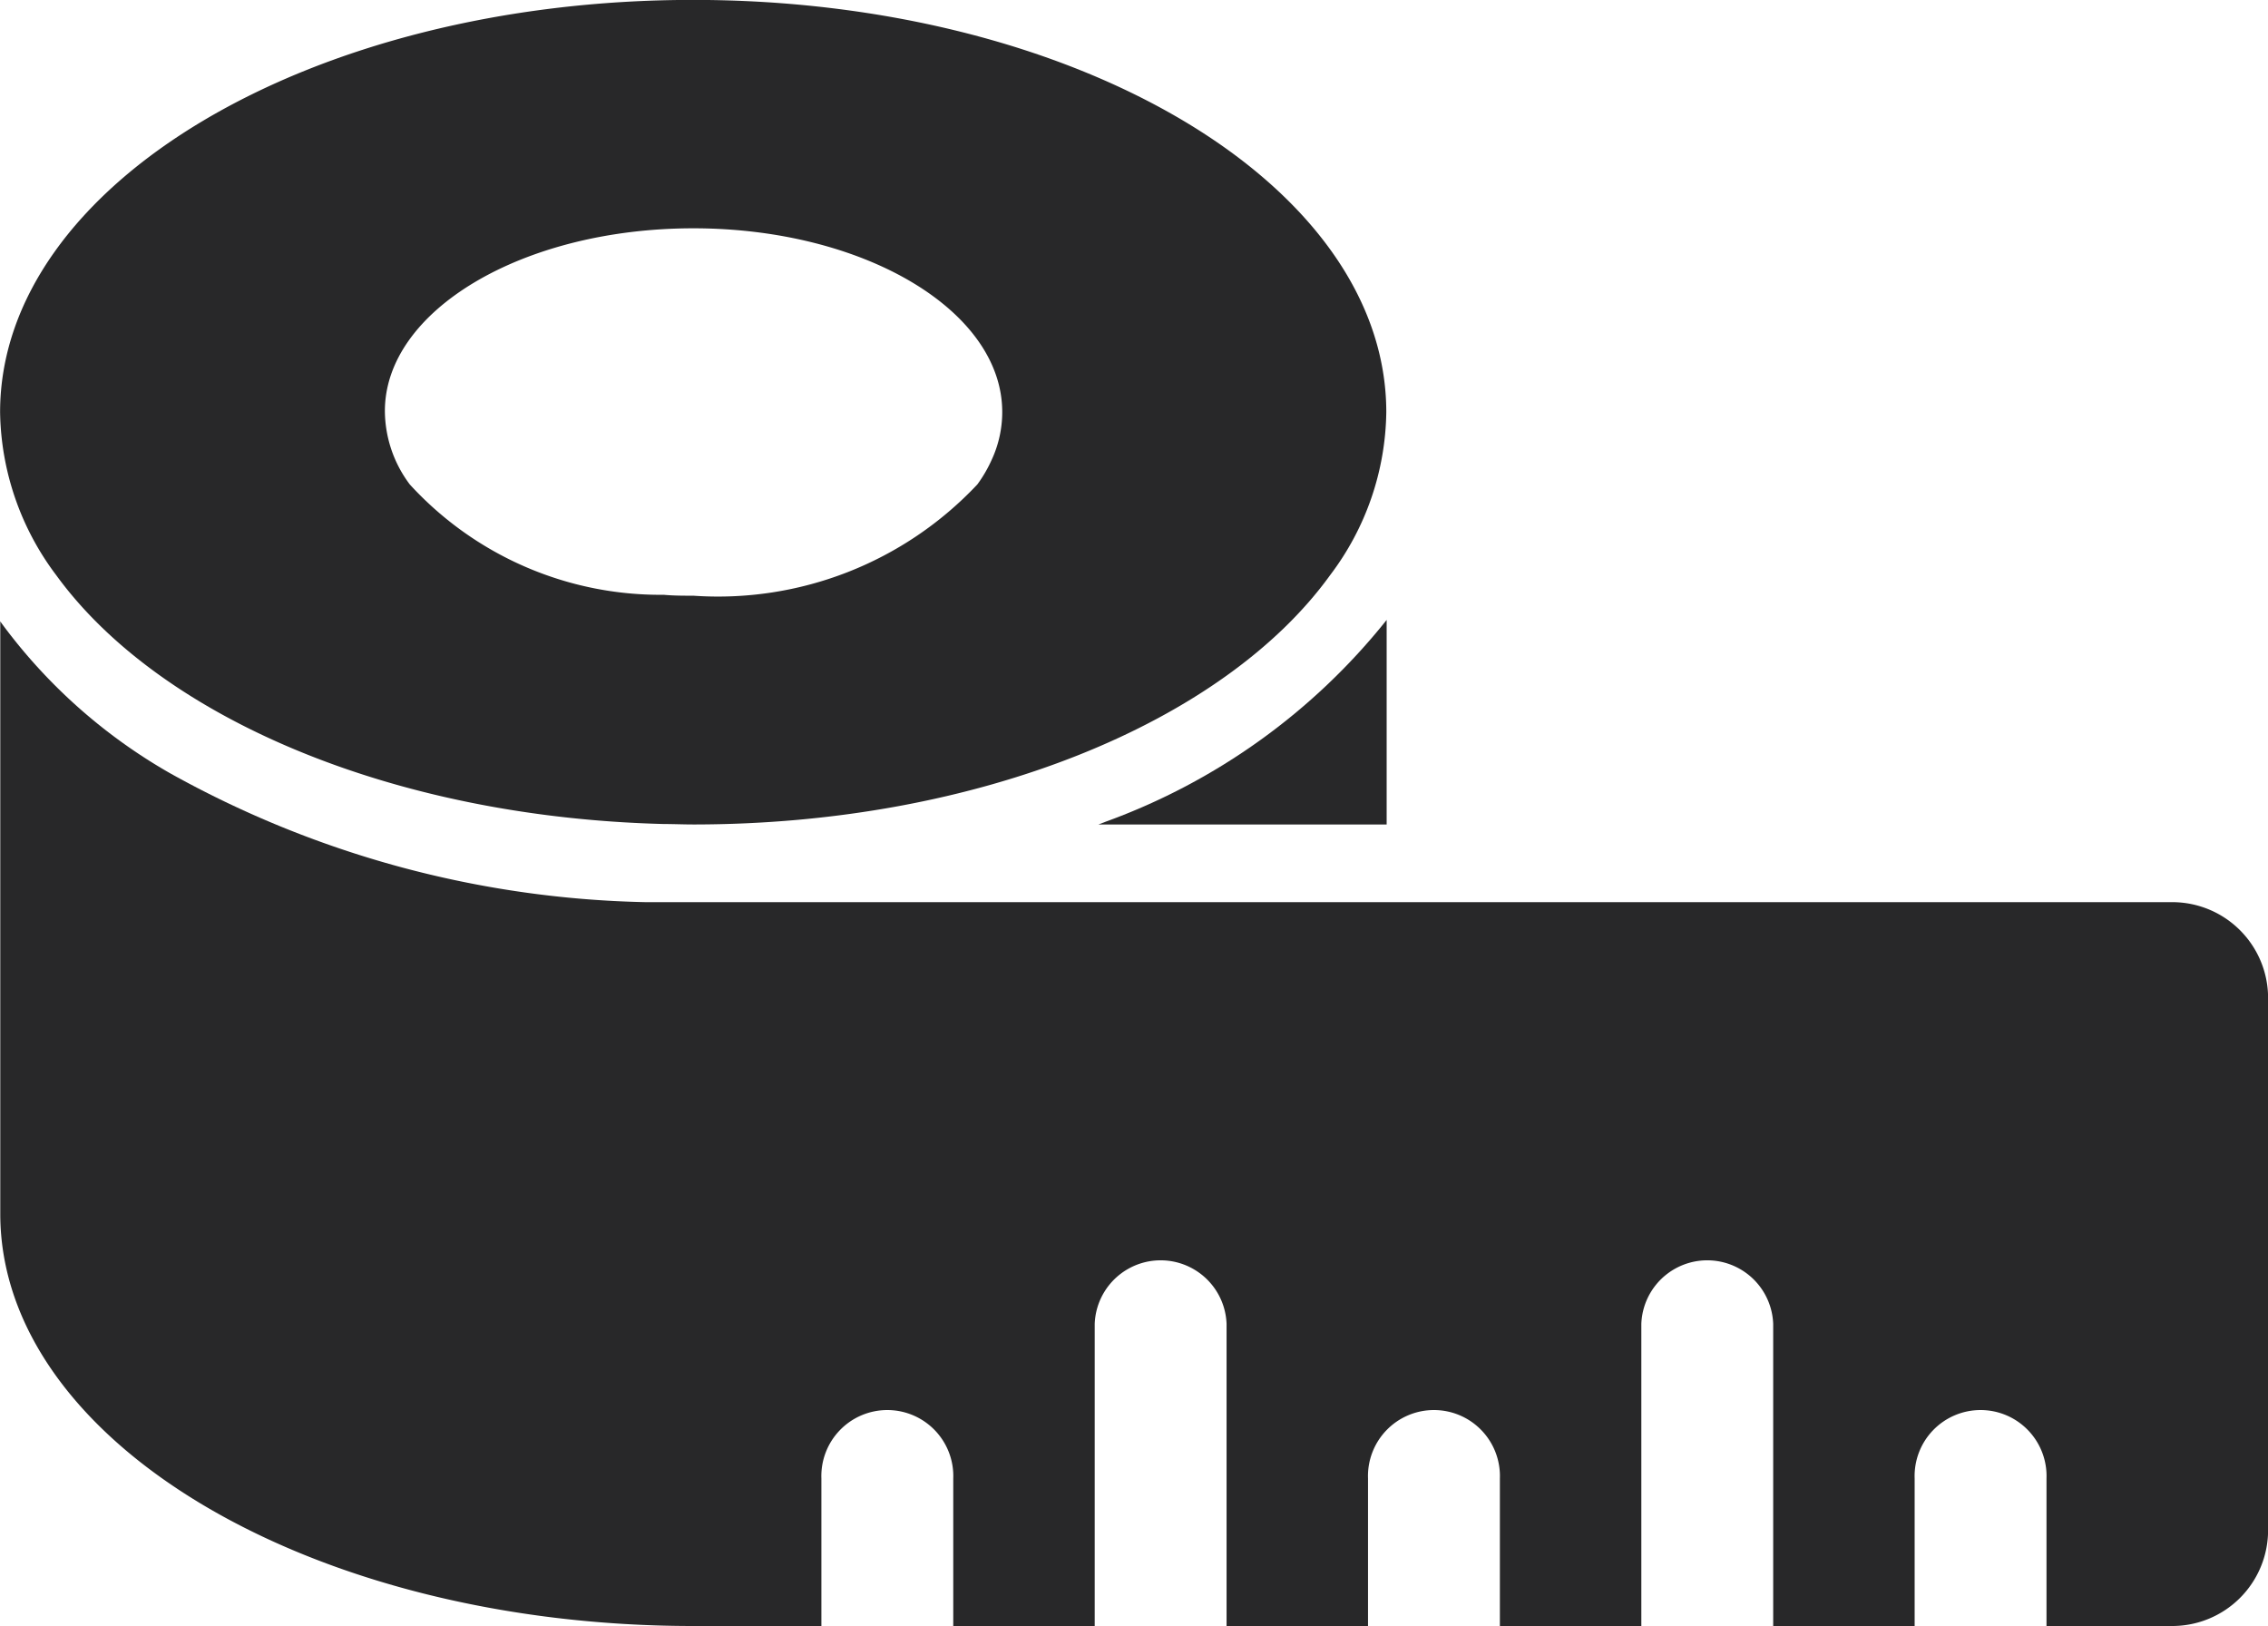
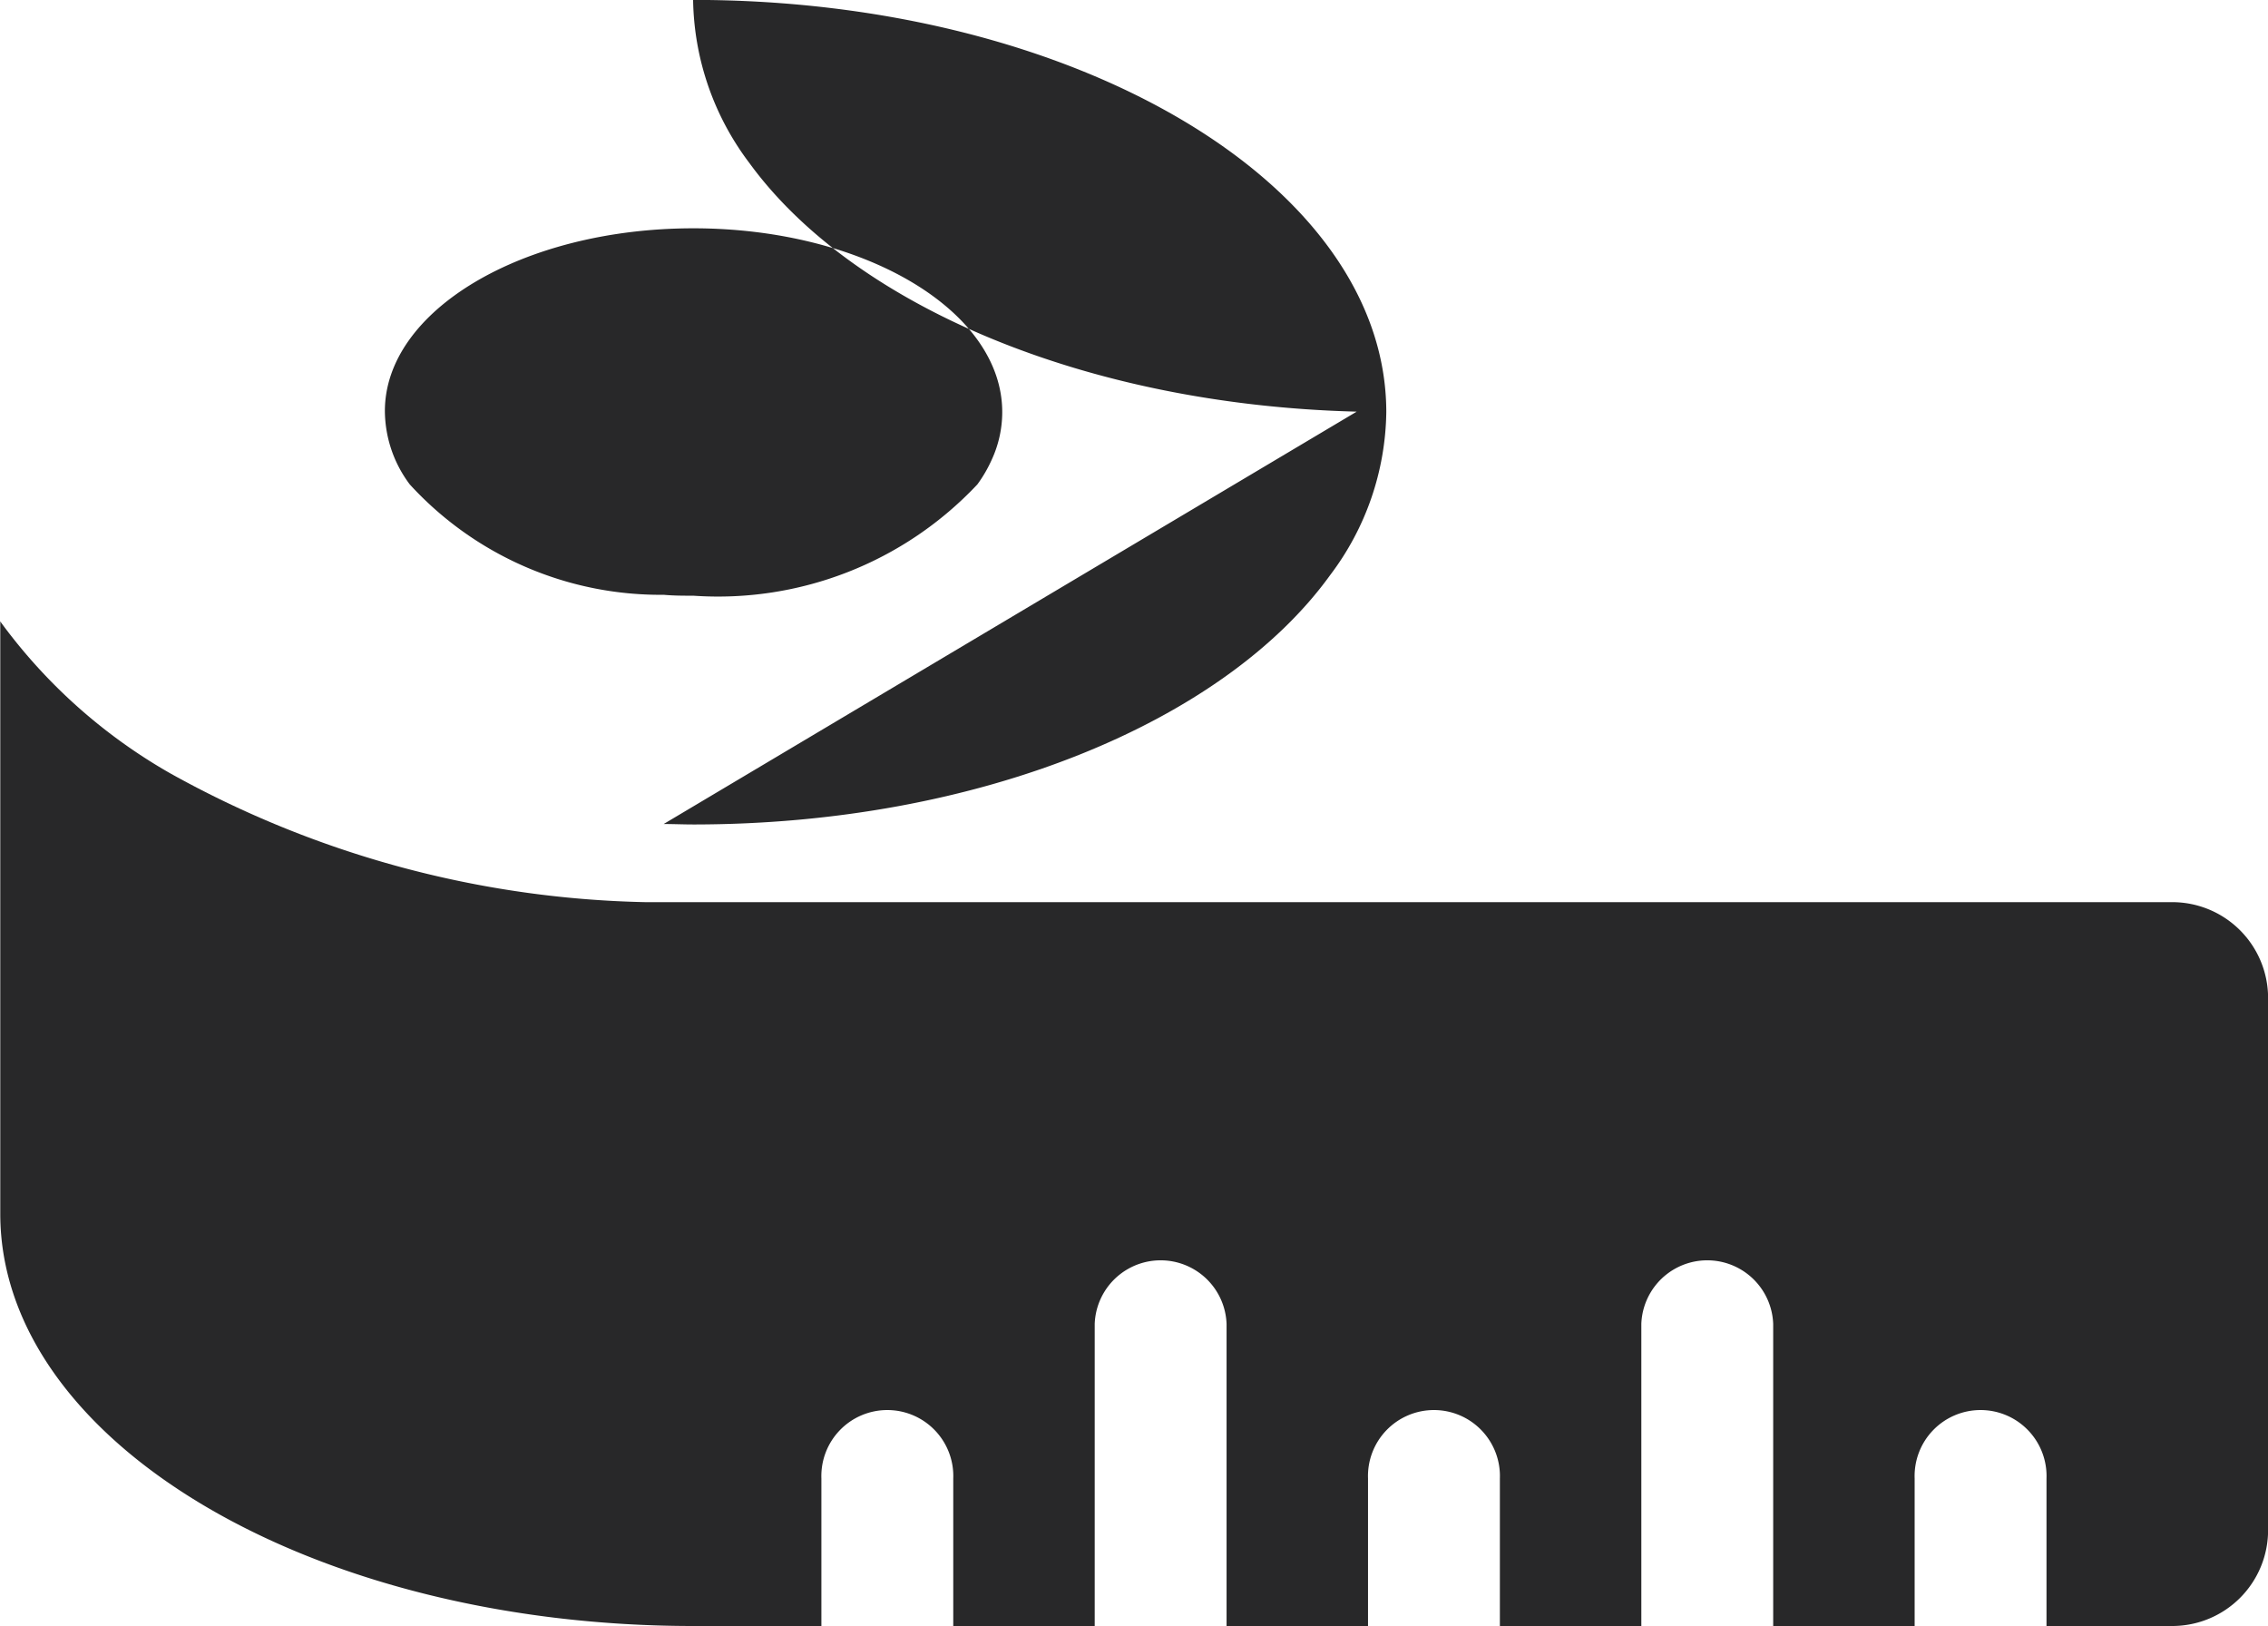
<svg xmlns="http://www.w3.org/2000/svg" width="24.82" height="17.791" viewBox="0 0 24.82 17.791">
  <g data-name="Group 36">
-     <path data-name="Path 50" d="M458.1 394.688h3.154v-2.238a6.976 6.976 0 0 1-3.073 2.207z" transform="translate(-446.079 -385.667)" style="fill:#282829" />
    <path data-name="Path 51" d="M7.686 404.042h1.4v-1.614a.722.722 0 1 1 1.443 0v1.614h1.548v-3.306a.722.722 0 0 1 1.443 0v3.306h1.548v-1.614a.722.722 0 1 1 1.443 0v1.614h1.548v-3.306a.722.722 0 0 1 1.443 0v3.306h1.548v-1.614a.722.722 0 1 1 1.443 0v1.614h1.375a1.049 1.049 0 0 0 1.05-1.05v-5.82a1.049 1.049 0 0 0-1.05-1.05H7.161a11.15 11.15 0 0 1-5.2-1.409 5.945 5.945 0 0 1-1.839-1.632L.1 393.05v6.481c0 2.49 3.4 4.511 7.586 4.511z" transform="translate(-.097 -386.251)" style="fill:#282829" />
-     <path data-name="Path 52" d="M7.262 142.966c.108 0 .215.005.325.005 3.125 0 5.81-1.123 6.969-2.729a3.013 3.013 0 0 0 .614-1.782c0-2.493-3.4-4.511-7.586-4.511S0 135.97 0 138.461a3.031 3.031 0 0 0 .614 1.782c1.125 1.548 3.662 2.647 6.648 2.723zm.325-6.518c1.866 0 3.38.9 3.38 2.01a1.242 1.242 0 0 1-.115.522 1.48 1.48 0 0 1-.157.27 3.894 3.894 0 0 1-3.107 1.218c-.11 0-.218 0-.325-.01a3.718 3.718 0 0 1-2.779-1.207 1.349 1.349 0 0 1-.273-.8c-.003-1.103 1.508-2.003 3.377-2.003z" transform="translate(.001 -133.95)" style="fill:#282829" />
+     <path data-name="Path 52" d="M7.262 142.966c.108 0 .215.005.325.005 3.125 0 5.81-1.123 6.969-2.729a3.013 3.013 0 0 0 .614-1.782c0-2.493-3.4-4.511-7.586-4.511a3.031 3.031 0 0 0 .614 1.782c1.125 1.548 3.662 2.647 6.648 2.723zm.325-6.518c1.866 0 3.38.9 3.38 2.01a1.242 1.242 0 0 1-.115.522 1.48 1.48 0 0 1-.157.27 3.894 3.894 0 0 1-3.107 1.218c-.11 0-.218 0-.325-.01a3.718 3.718 0 0 1-2.779-1.207 1.349 1.349 0 0 1-.273-.8c-.003-1.103 1.508-2.003 3.377-2.003z" transform="translate(.001 -133.95)" style="fill:#282829" />
  </g>
</svg>